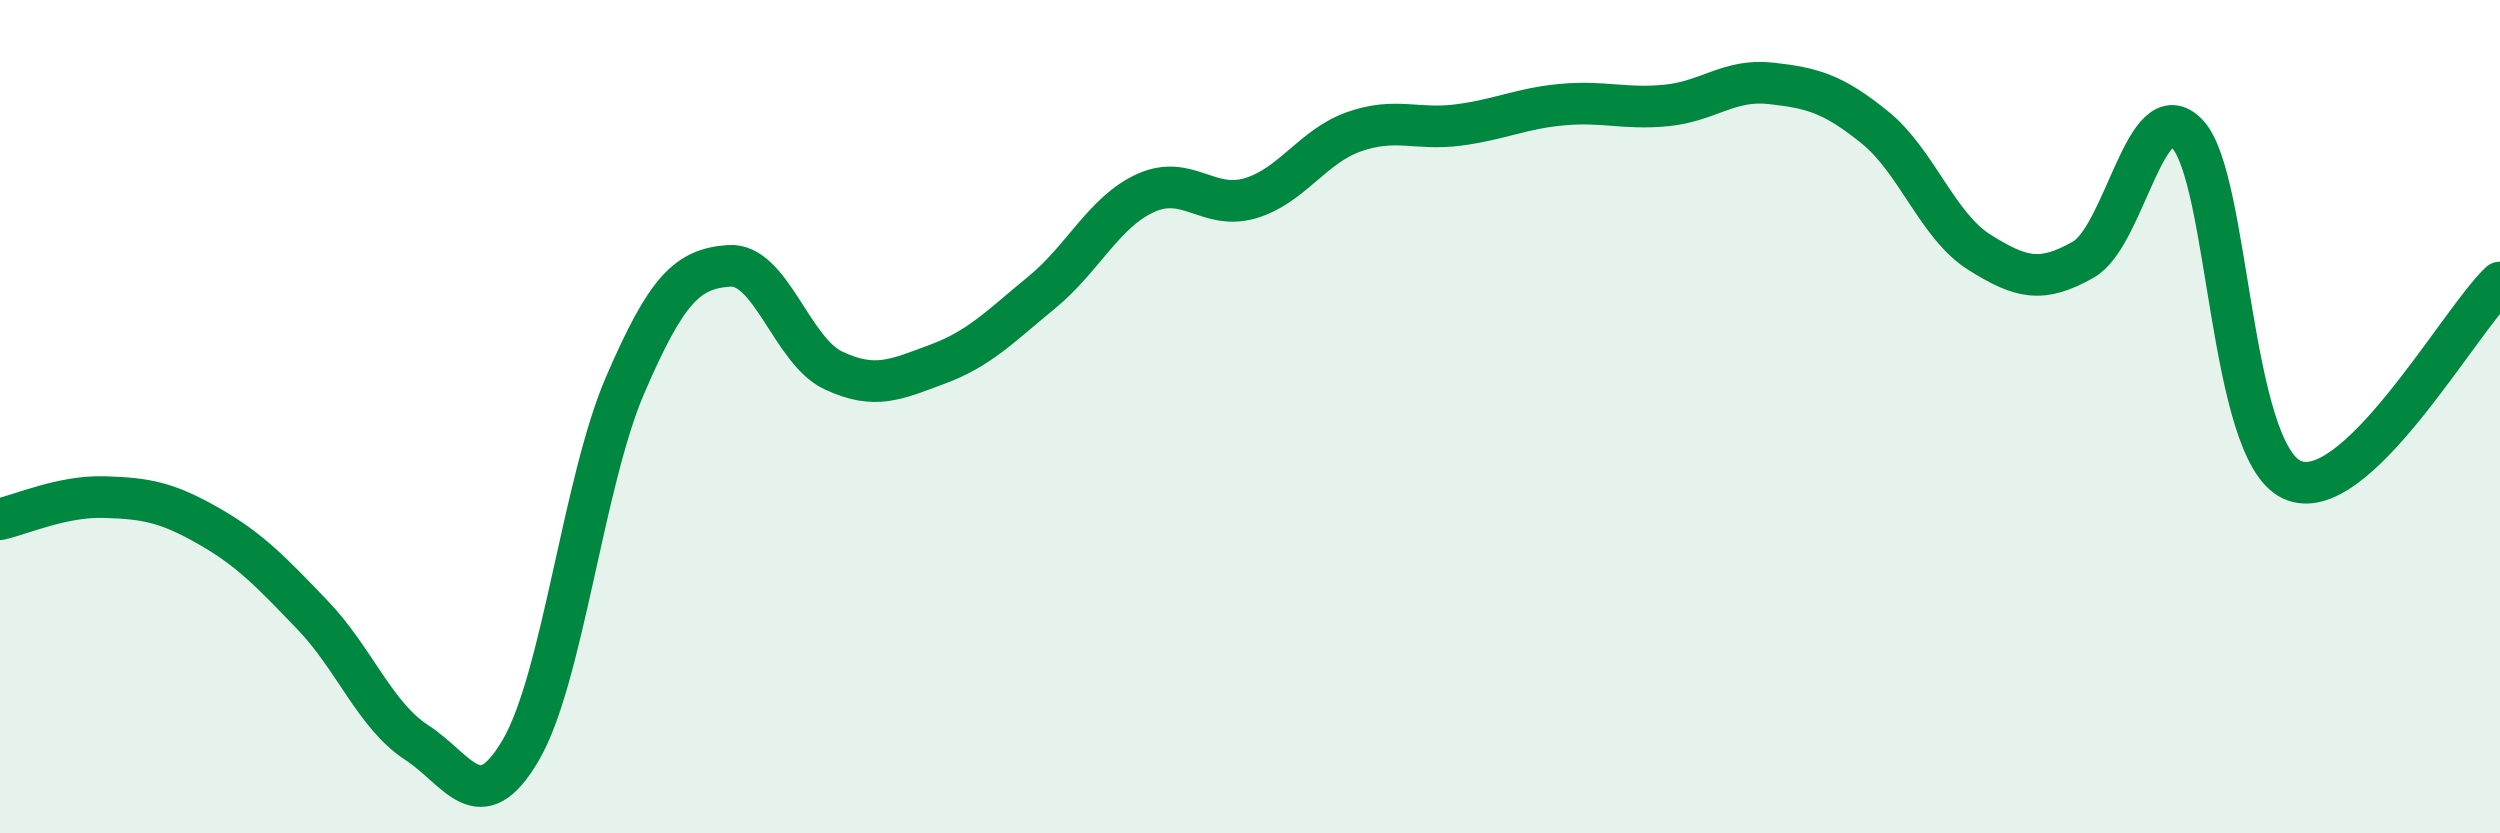
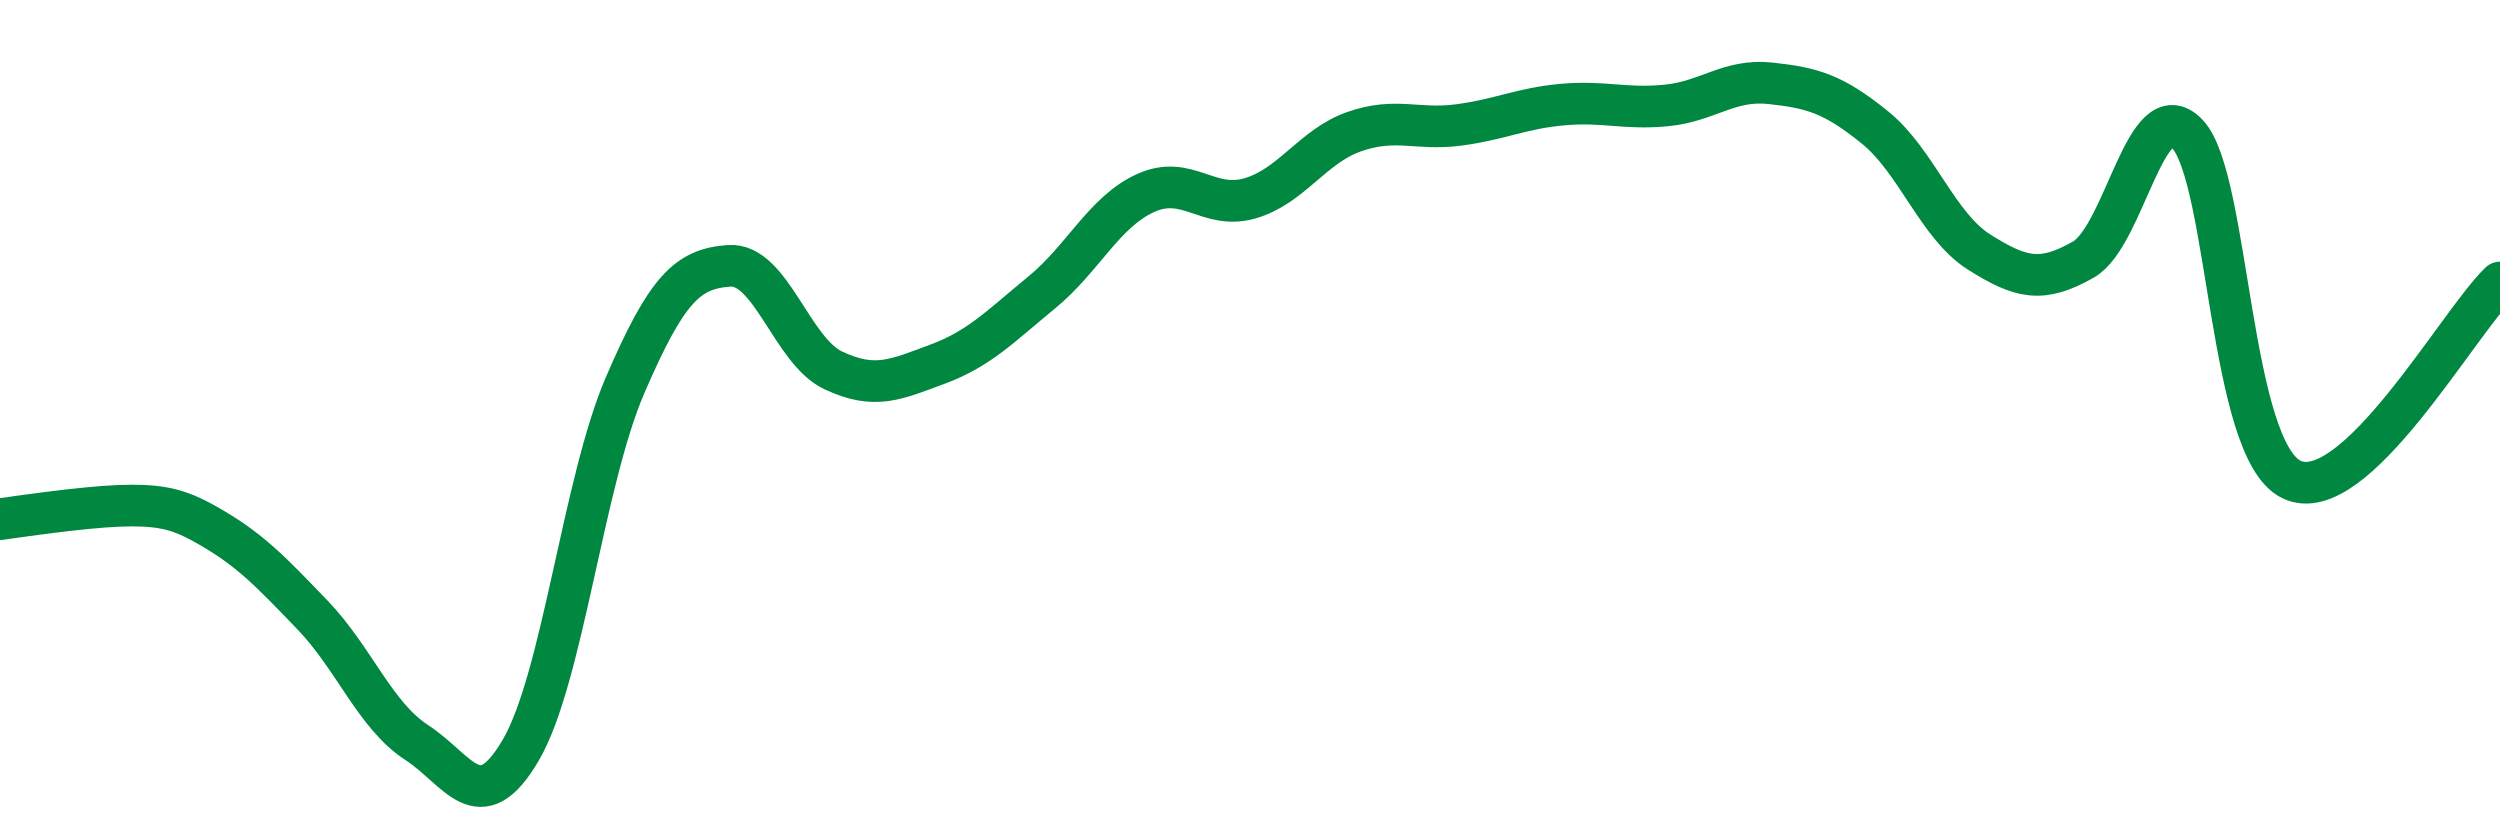
<svg xmlns="http://www.w3.org/2000/svg" width="60" height="20" viewBox="0 0 60 20">
-   <path d="M 0,12.46 C 0.5,12.35 1.5,11.9 2.5,11.93 C 3.5,11.96 4,12.05 5,12.62 C 6,13.19 6.5,13.72 7.5,14.76 C 8.5,15.8 9,17.17 10,17.82 C 11,18.47 11.5,19.71 12.5,18 C 13.5,16.29 14,11.57 15,9.25 C 16,6.93 16.5,6.45 17.5,6.38 C 18.5,6.31 19,8.42 20,8.89 C 21,9.36 21.5,9.11 22.5,8.74 C 23.5,8.37 24,7.84 25,7.02 C 26,6.2 26.5,5.08 27.5,4.63 C 28.5,4.18 29,5.05 30,4.76 C 31,4.47 31.5,3.51 32.5,3.16 C 33.5,2.81 34,3.13 35,3 C 36,2.87 36.5,2.6 37.5,2.51 C 38.5,2.42 39,2.63 40,2.53 C 41,2.43 41.5,1.89 42.5,2 C 43.5,2.11 44,2.25 45,3.06 C 46,3.87 46.5,5.42 47.5,6.05 C 48.5,6.68 49,6.8 50,6.23 C 51,5.66 51.5,2.16 52.5,3.22 C 53.5,4.28 53.5,10.8 55,11.51 C 56.5,12.22 59,7.73 60,6.78L60 20L0 20Z" fill="#008740" opacity="0.1" stroke-linecap="round" stroke-linejoin="round" />
-   <path d="M 0,12.46 C 0.5,12.35 1.5,11.9 2.5,11.93 C 3.5,11.96 4,12.05 5,12.62 C 6,13.19 6.5,13.72 7.5,14.76 C 8.5,15.8 9,17.17 10,17.82 C 11,18.47 11.5,19.71 12.5,18 C 13.5,16.29 14,11.57 15,9.25 C 16,6.93 16.5,6.45 17.5,6.38 C 18.5,6.31 19,8.42 20,8.89 C 21,9.36 21.5,9.11 22.5,8.74 C 23.5,8.37 24,7.84 25,7.02 C 26,6.2 26.5,5.08 27.5,4.63 C 28.5,4.18 29,5.05 30,4.76 C 31,4.47 31.5,3.51 32.5,3.16 C 33.5,2.81 34,3.13 35,3 C 36,2.87 36.5,2.6 37.5,2.51 C 38.5,2.42 39,2.63 40,2.53 C 41,2.43 41.5,1.89 42.5,2 C 43.5,2.11 44,2.25 45,3.06 C 46,3.87 46.5,5.42 47.5,6.05 C 48.5,6.68 49,6.8 50,6.23 C 51,5.66 51.5,2.16 52.5,3.22 C 53.5,4.28 53.5,10.8 55,11.51 C 56.5,12.22 59,7.73 60,6.78" stroke="#008740" stroke-width="1" fill="none" stroke-linecap="round" stroke-linejoin="round" />
+   <path d="M 0,12.46 C 3.5,11.96 4,12.05 5,12.62 C 6,13.19 6.5,13.72 7.5,14.76 C 8.5,15.8 9,17.17 10,17.82 C 11,18.47 11.5,19.71 12.5,18 C 13.5,16.29 14,11.57 15,9.25 C 16,6.93 16.5,6.45 17.5,6.38 C 18.5,6.31 19,8.42 20,8.89 C 21,9.36 21.5,9.11 22.5,8.74 C 23.5,8.37 24,7.84 25,7.02 C 26,6.2 26.5,5.08 27.5,4.63 C 28.5,4.18 29,5.05 30,4.76 C 31,4.47 31.5,3.51 32.5,3.16 C 33.5,2.81 34,3.13 35,3 C 36,2.87 36.5,2.6 37.5,2.51 C 38.5,2.42 39,2.63 40,2.53 C 41,2.43 41.5,1.89 42.5,2 C 43.5,2.11 44,2.25 45,3.06 C 46,3.87 46.5,5.42 47.5,6.05 C 48.5,6.68 49,6.8 50,6.23 C 51,5.66 51.5,2.16 52.5,3.22 C 53.5,4.28 53.5,10.8 55,11.51 C 56.5,12.22 59,7.73 60,6.78" stroke="#008740" stroke-width="1" fill="none" stroke-linecap="round" stroke-linejoin="round" />
</svg>